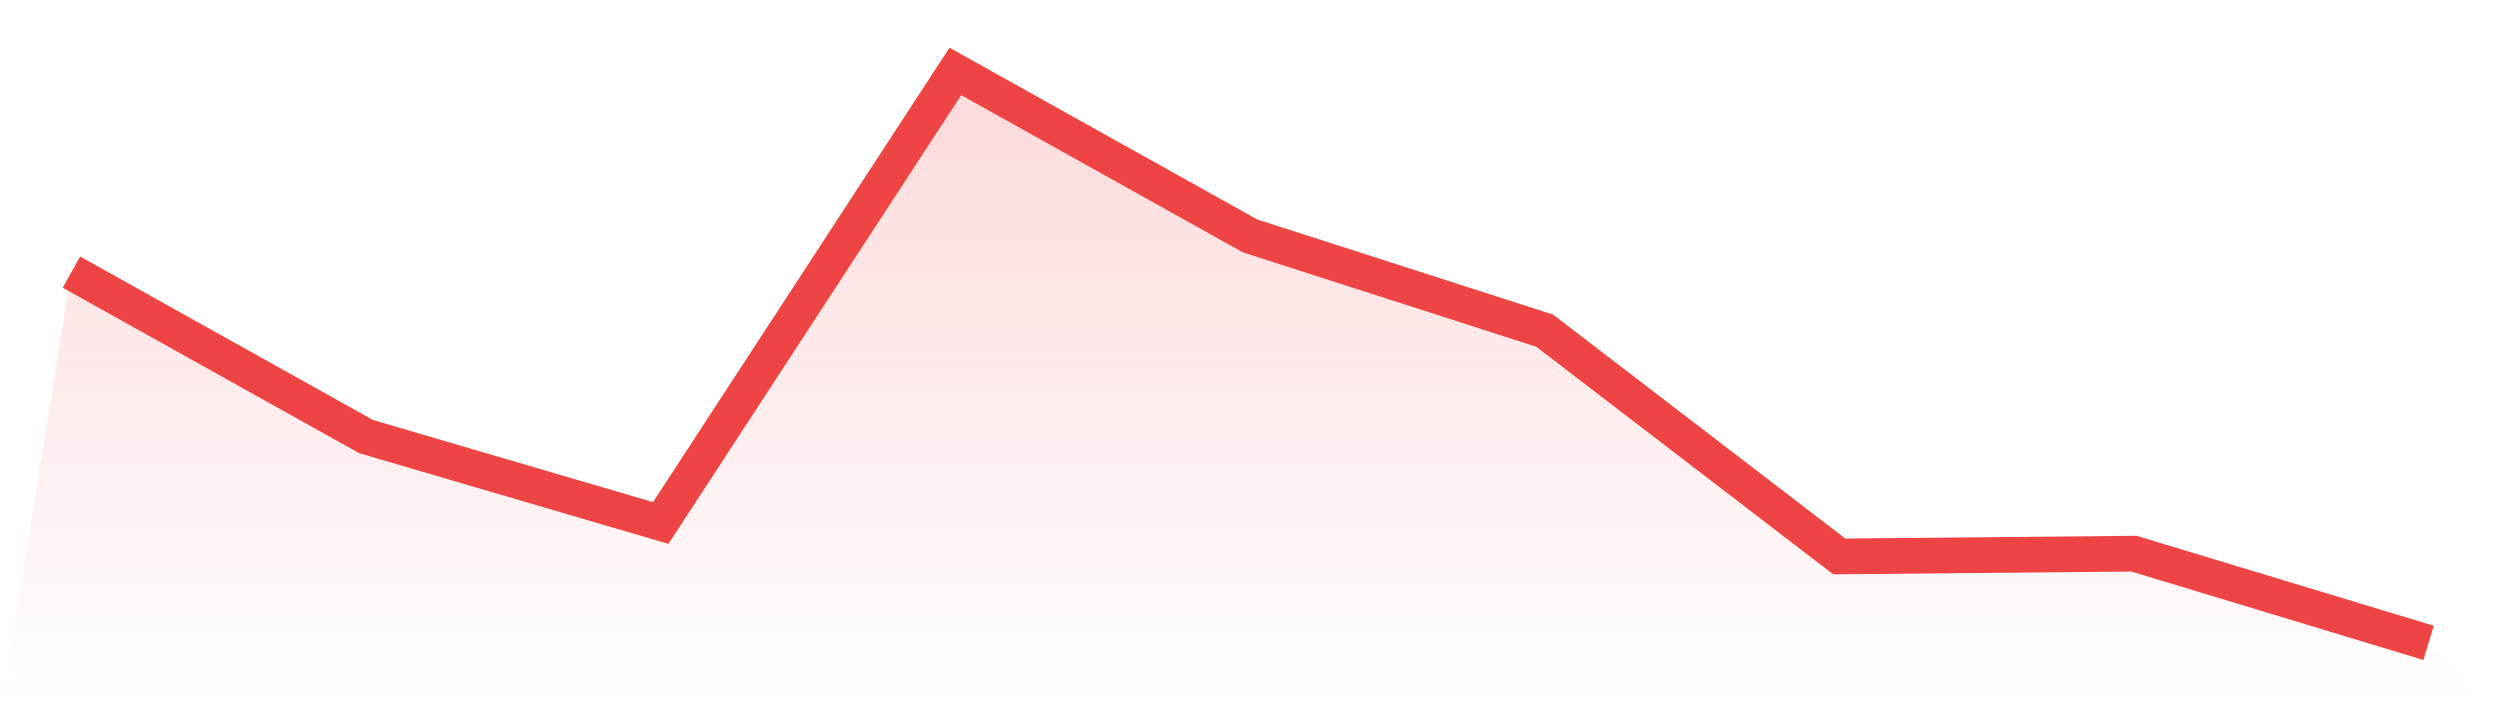
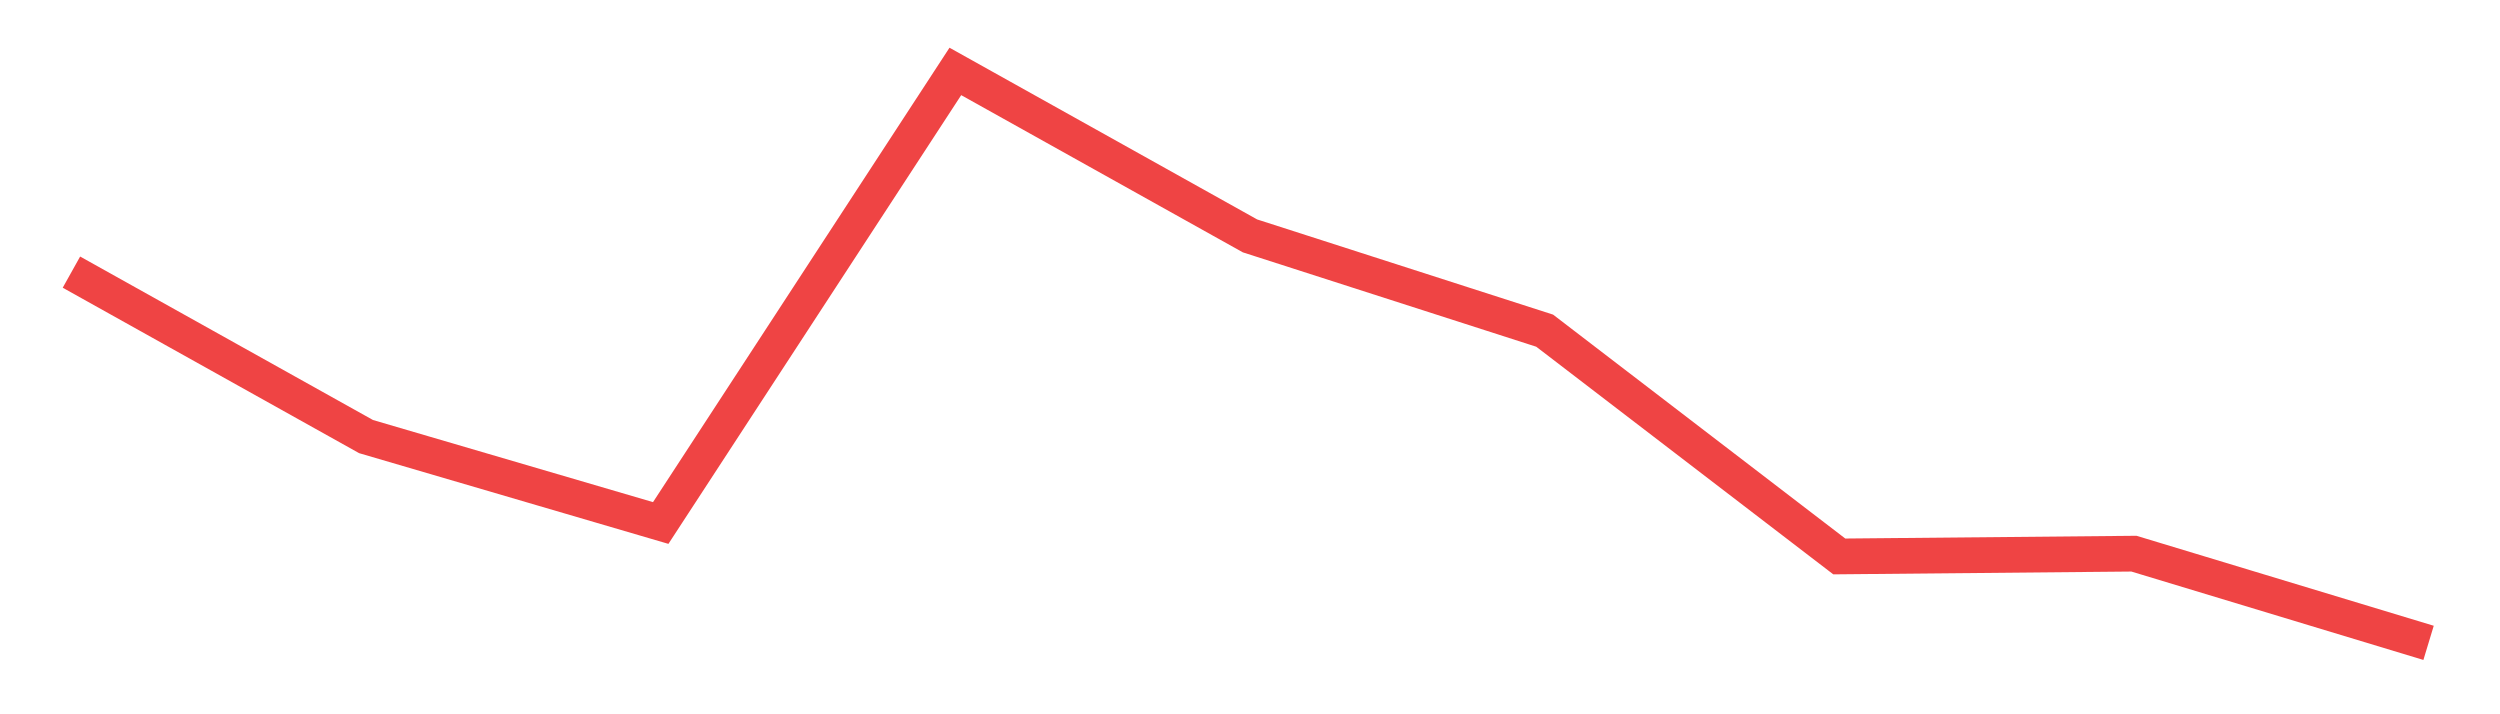
<svg xmlns="http://www.w3.org/2000/svg" viewBox="0 0 140 40">
  <defs>
    <linearGradient id="gradient" x1="0" x2="0" y1="0" y2="1">
      <stop offset="0%" stop-color="#ef4444" stop-opacity="0.2" />
      <stop offset="100%" stop-color="#ef4444" stop-opacity="0" />
    </linearGradient>
  </defs>
-   <path d="M4,15.239 L4,15.239 L20.5,24.449 L37,29.288 L53.5,4 L70,13.21 L86.5,18.517 L103,31.161 L119.5,31.005 L136,36 L140,40 L0,40 z" fill="url(#gradient)" />
  <path d="M4,15.239 L4,15.239 L20.5,24.449 L37,29.288 L53.5,4 L70,13.21 L86.5,18.517 L103,31.161 L119.5,31.005 L136,36" fill="none" stroke="#ef4444" stroke-width="2" />
</svg>